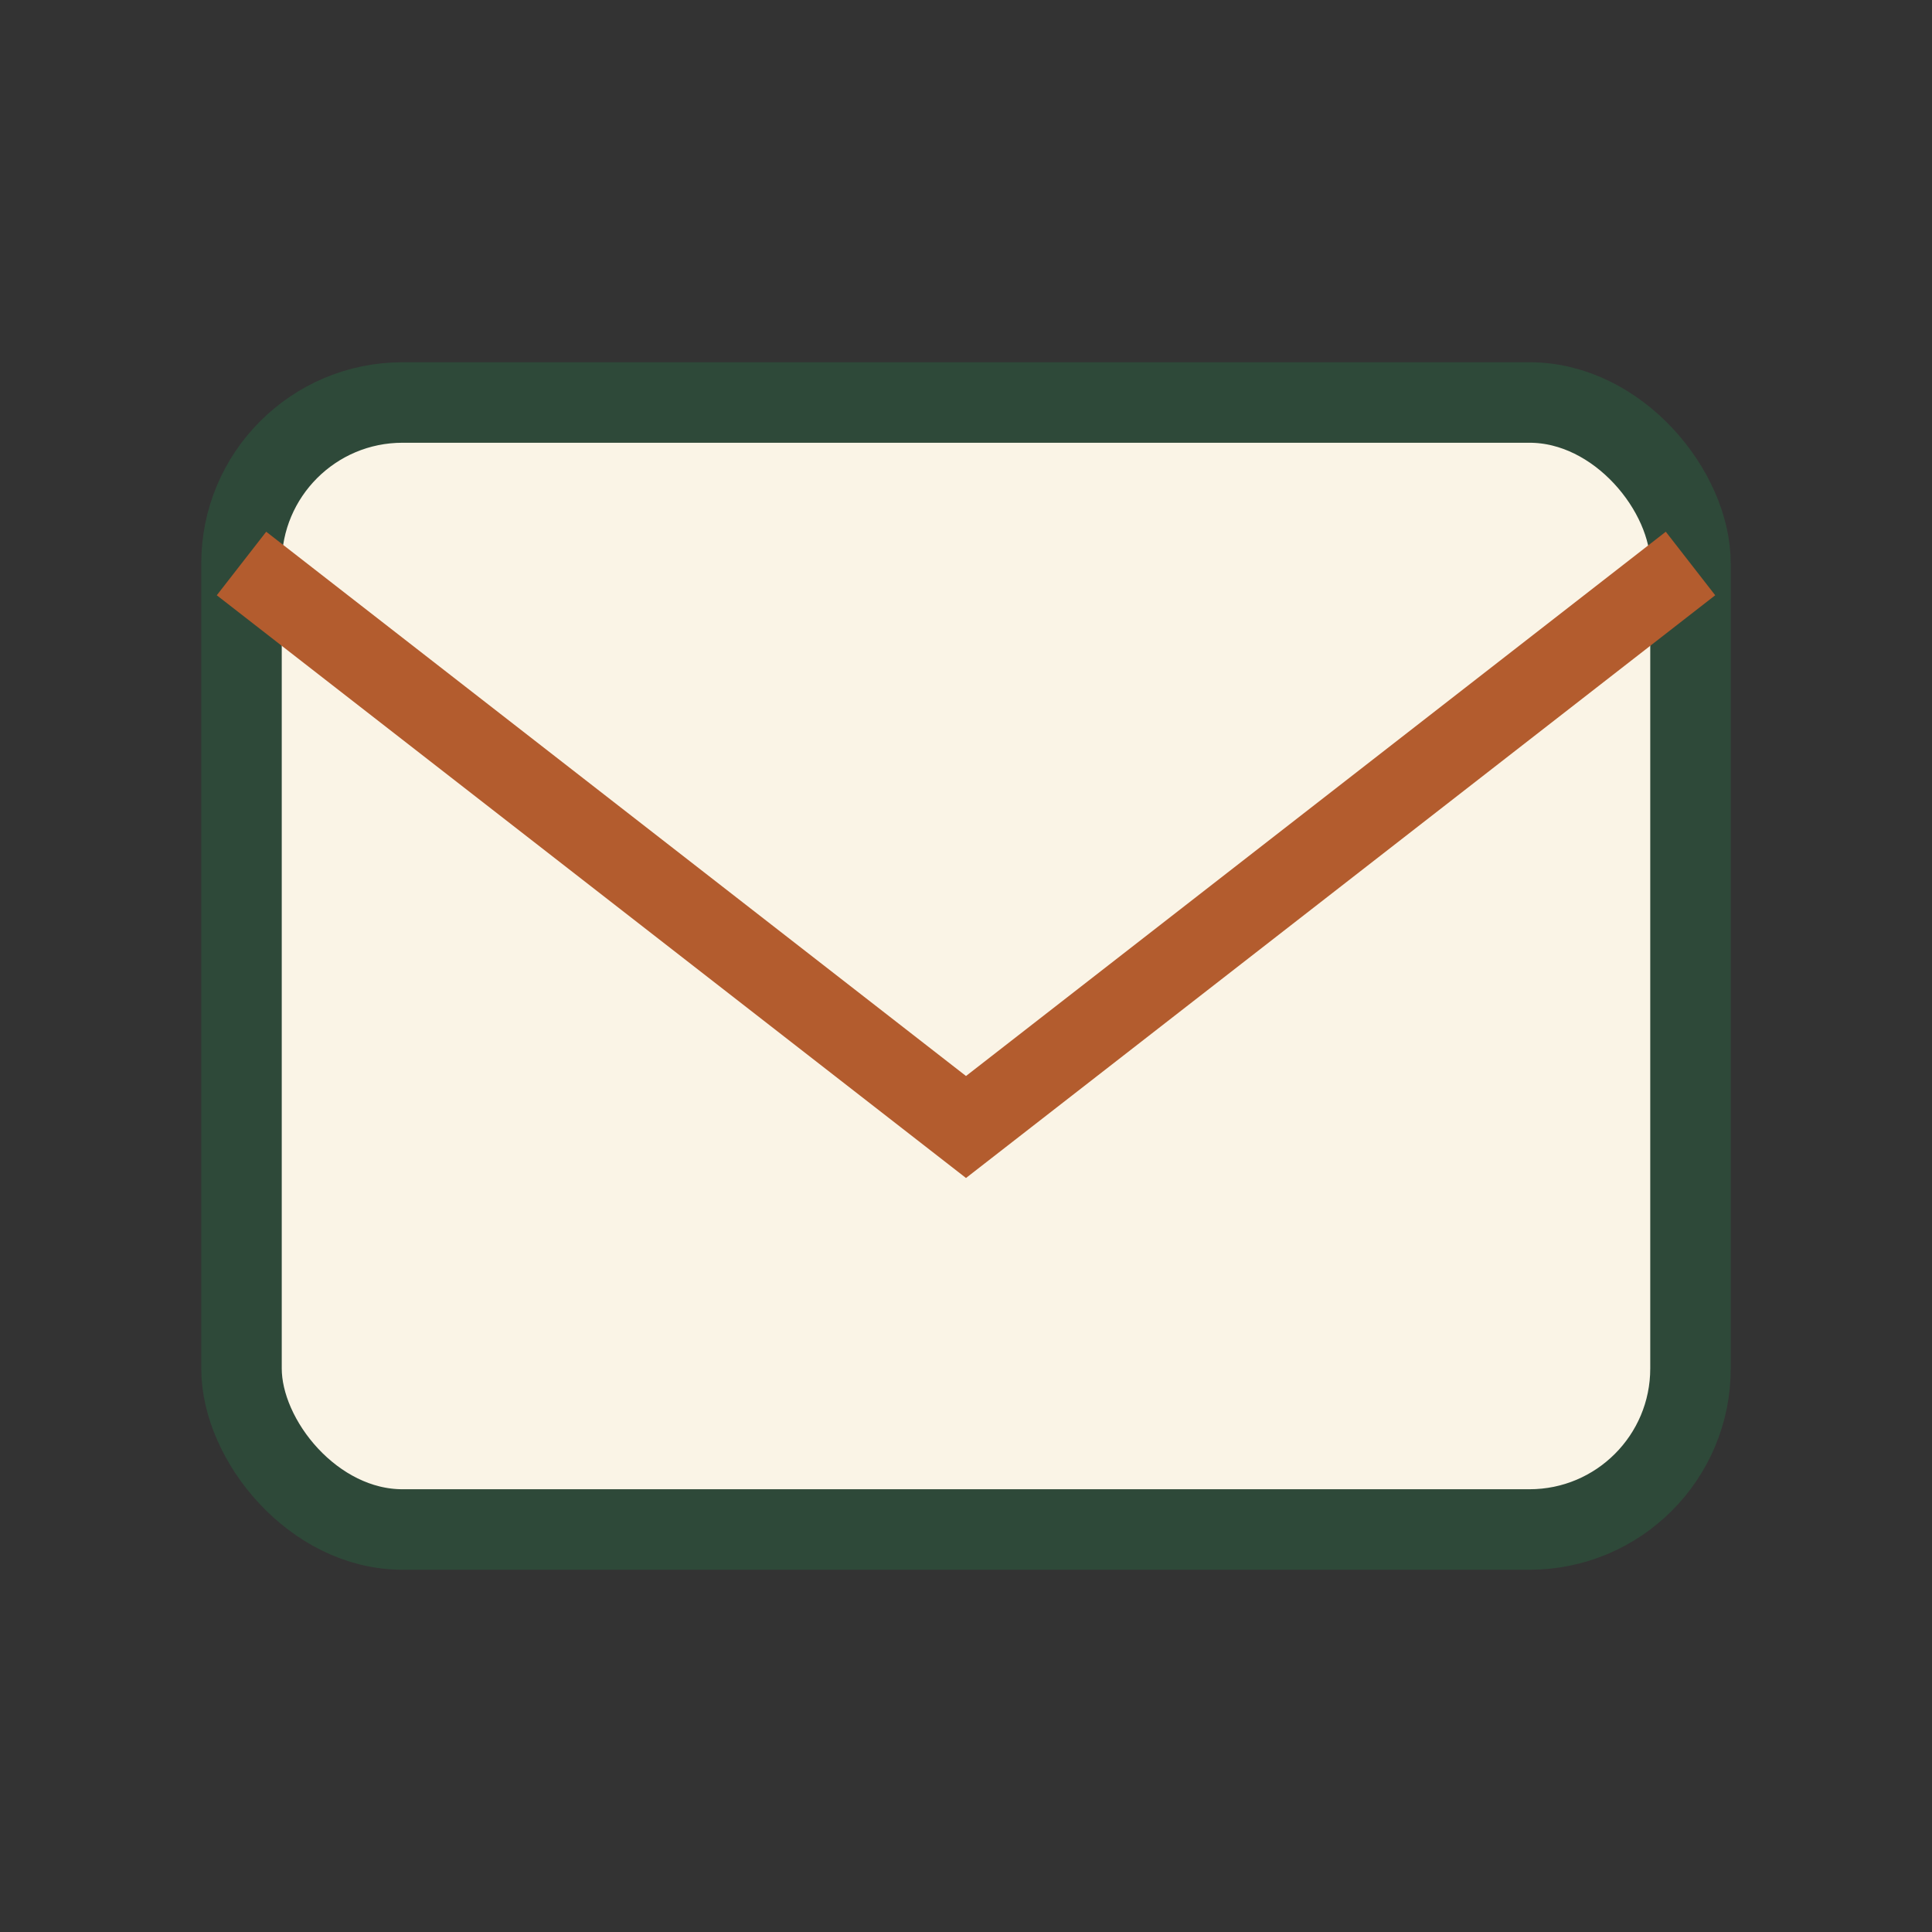
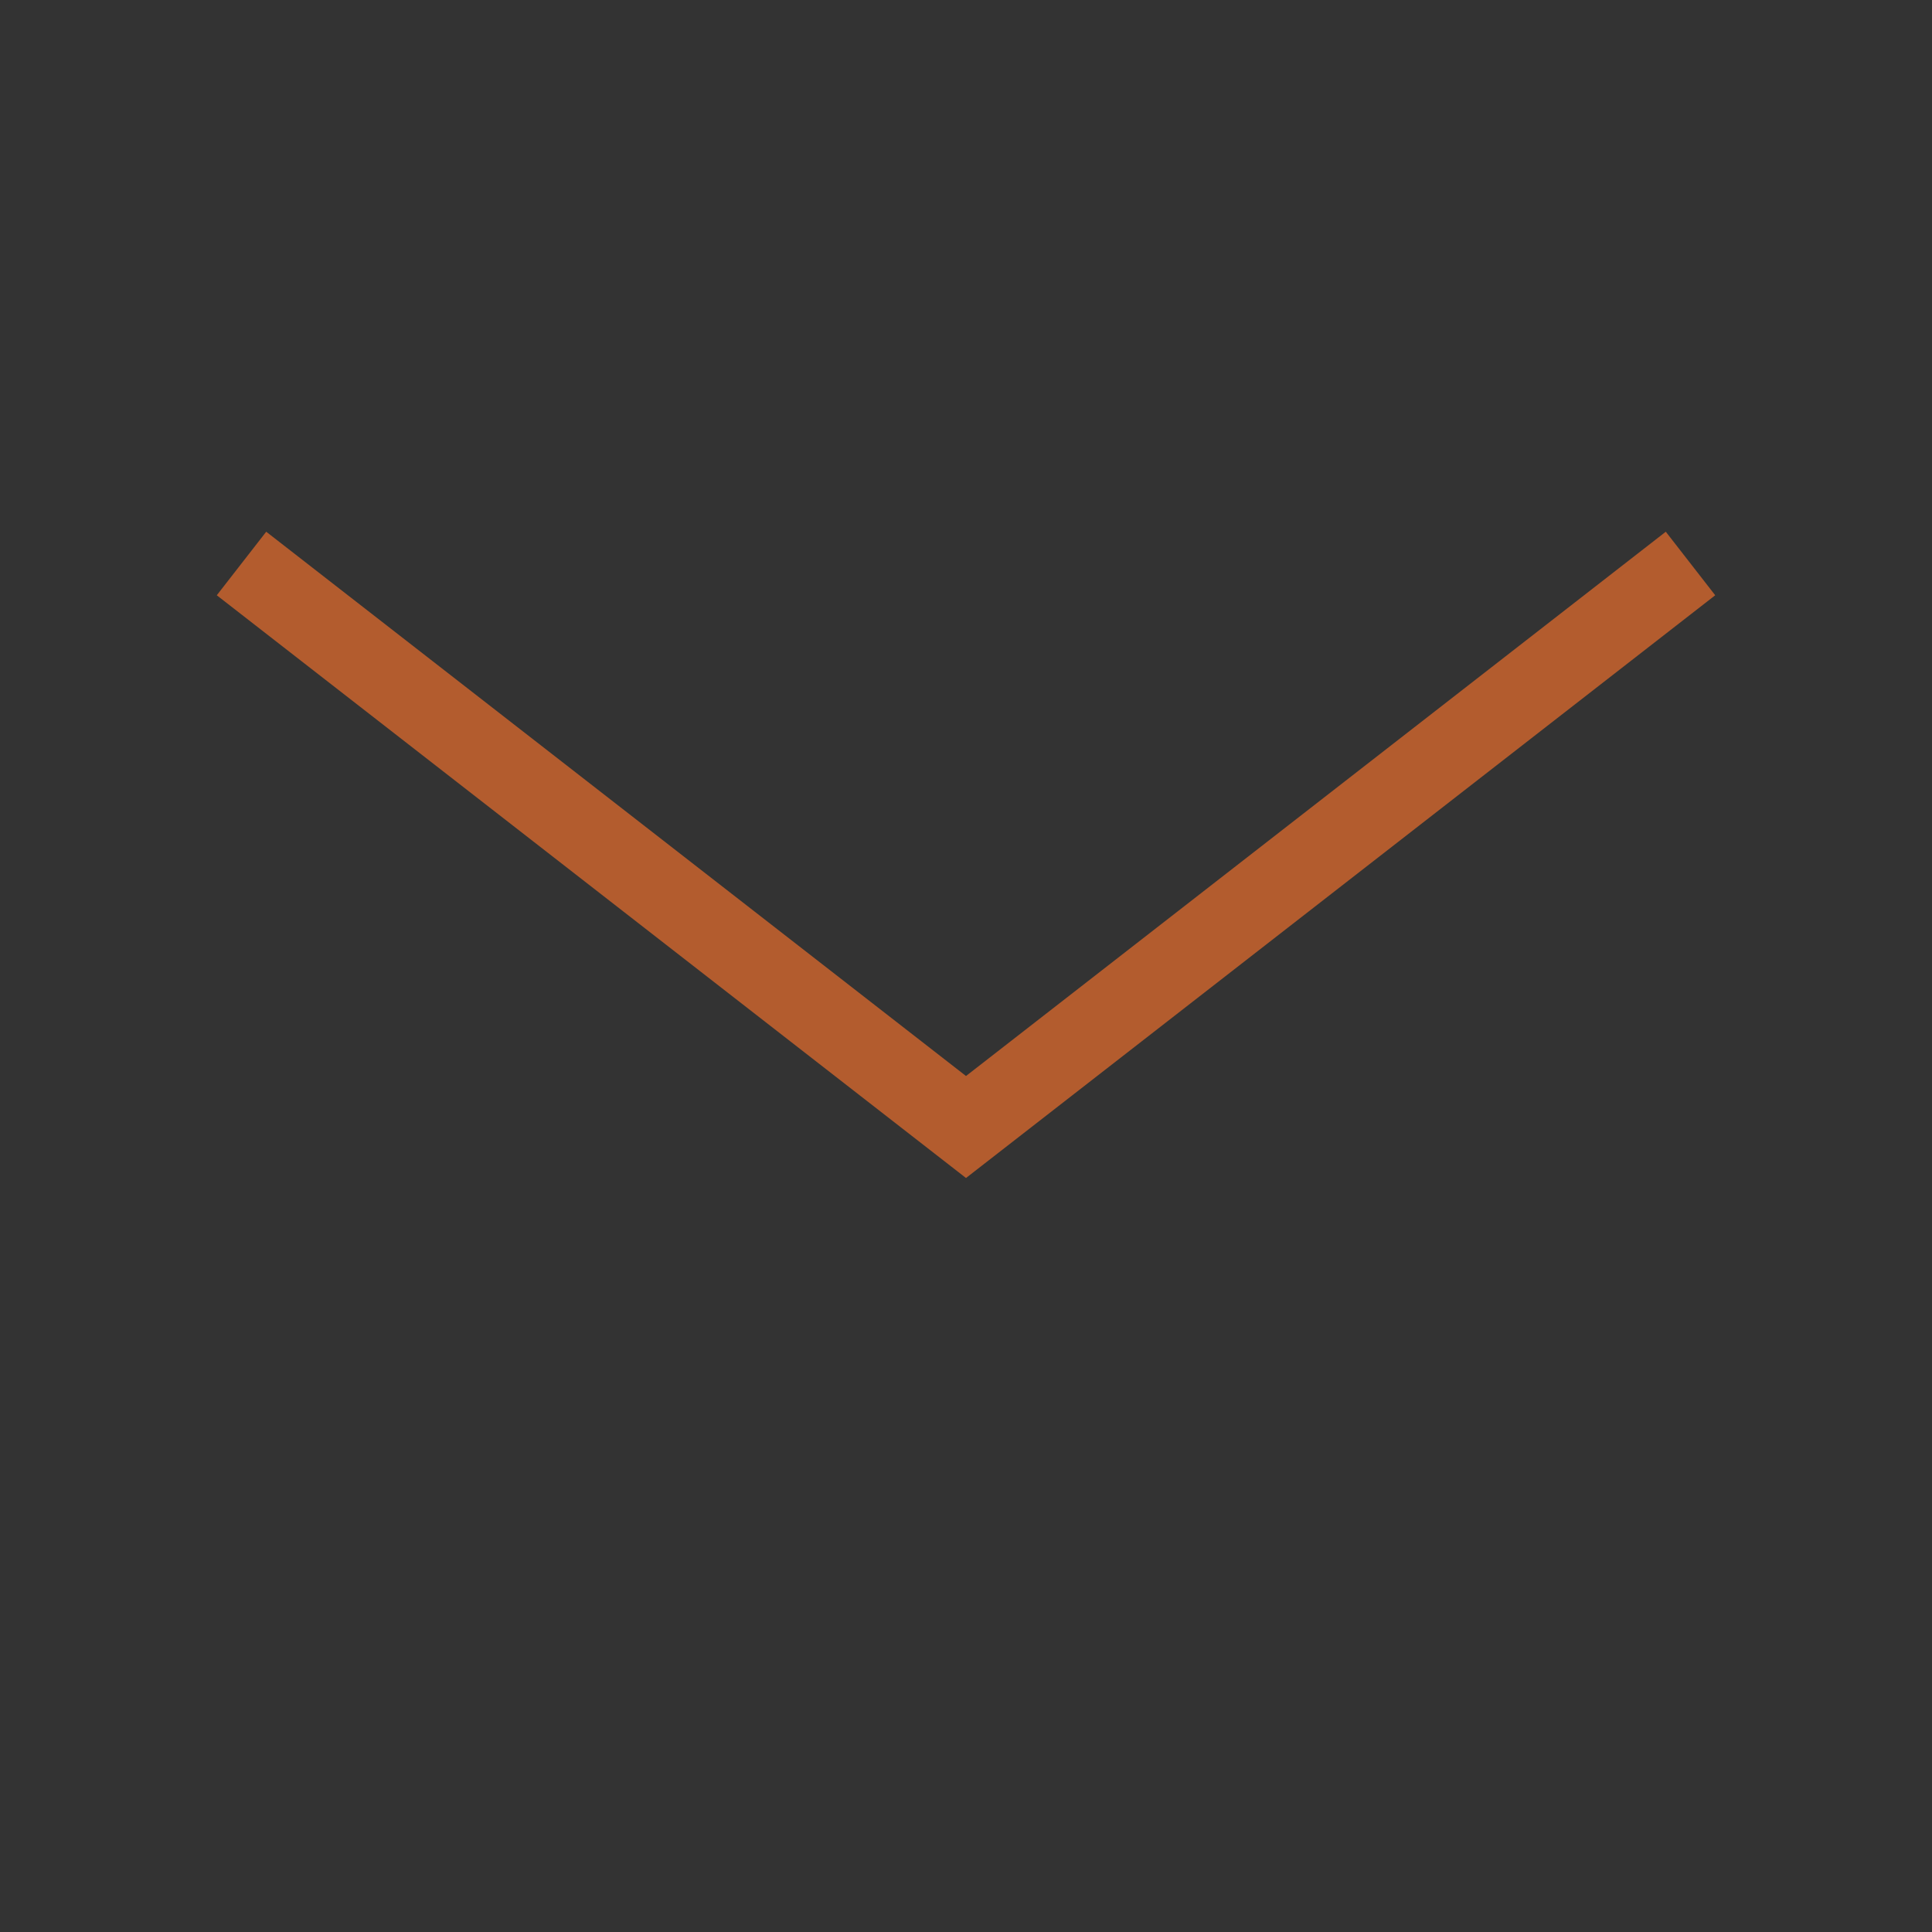
<svg xmlns="http://www.w3.org/2000/svg" width="32" height="32" viewBox="0 0 24 24">
  <rect x="0" y="0" width="24" height="24" fill="#333333" stroke="none" />
-   <rect x="3" y="5" width="18" height="14" rx="2" fill="#FAF4E6" stroke="#2E4939" />
  <path d="M3 7l9 7 9-7" fill="none" stroke="#B35C2E" />
</svg>